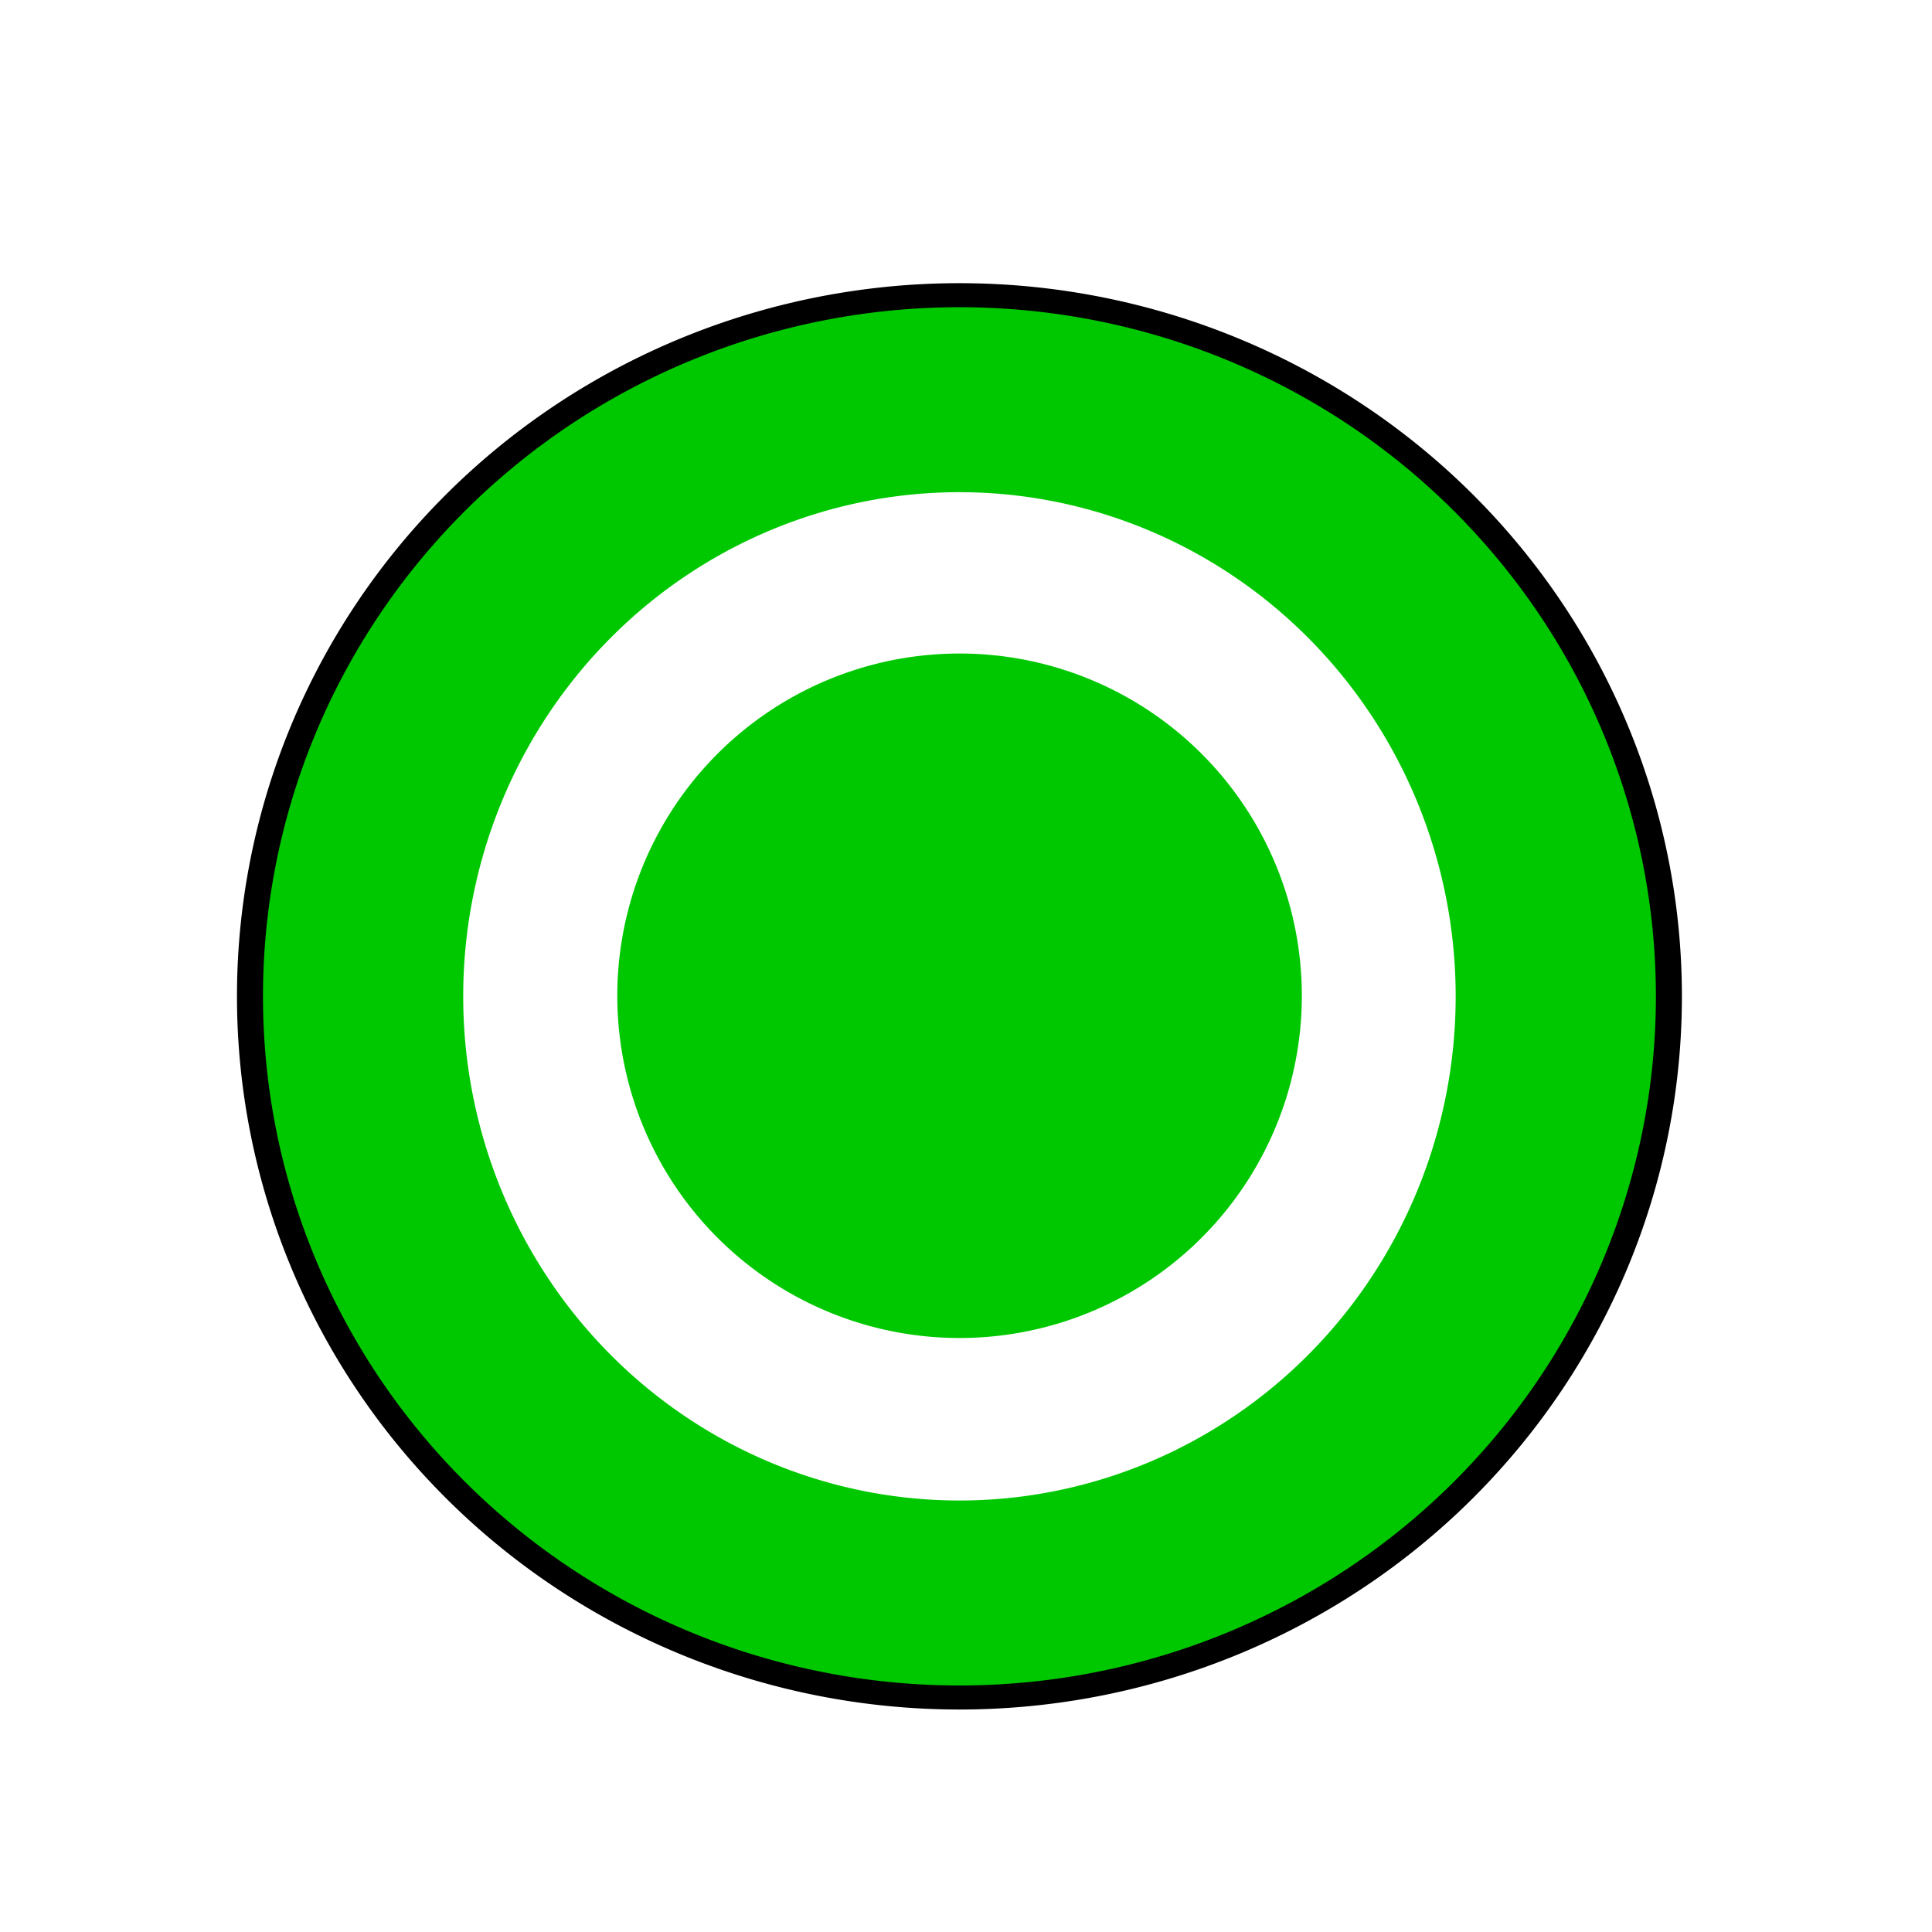
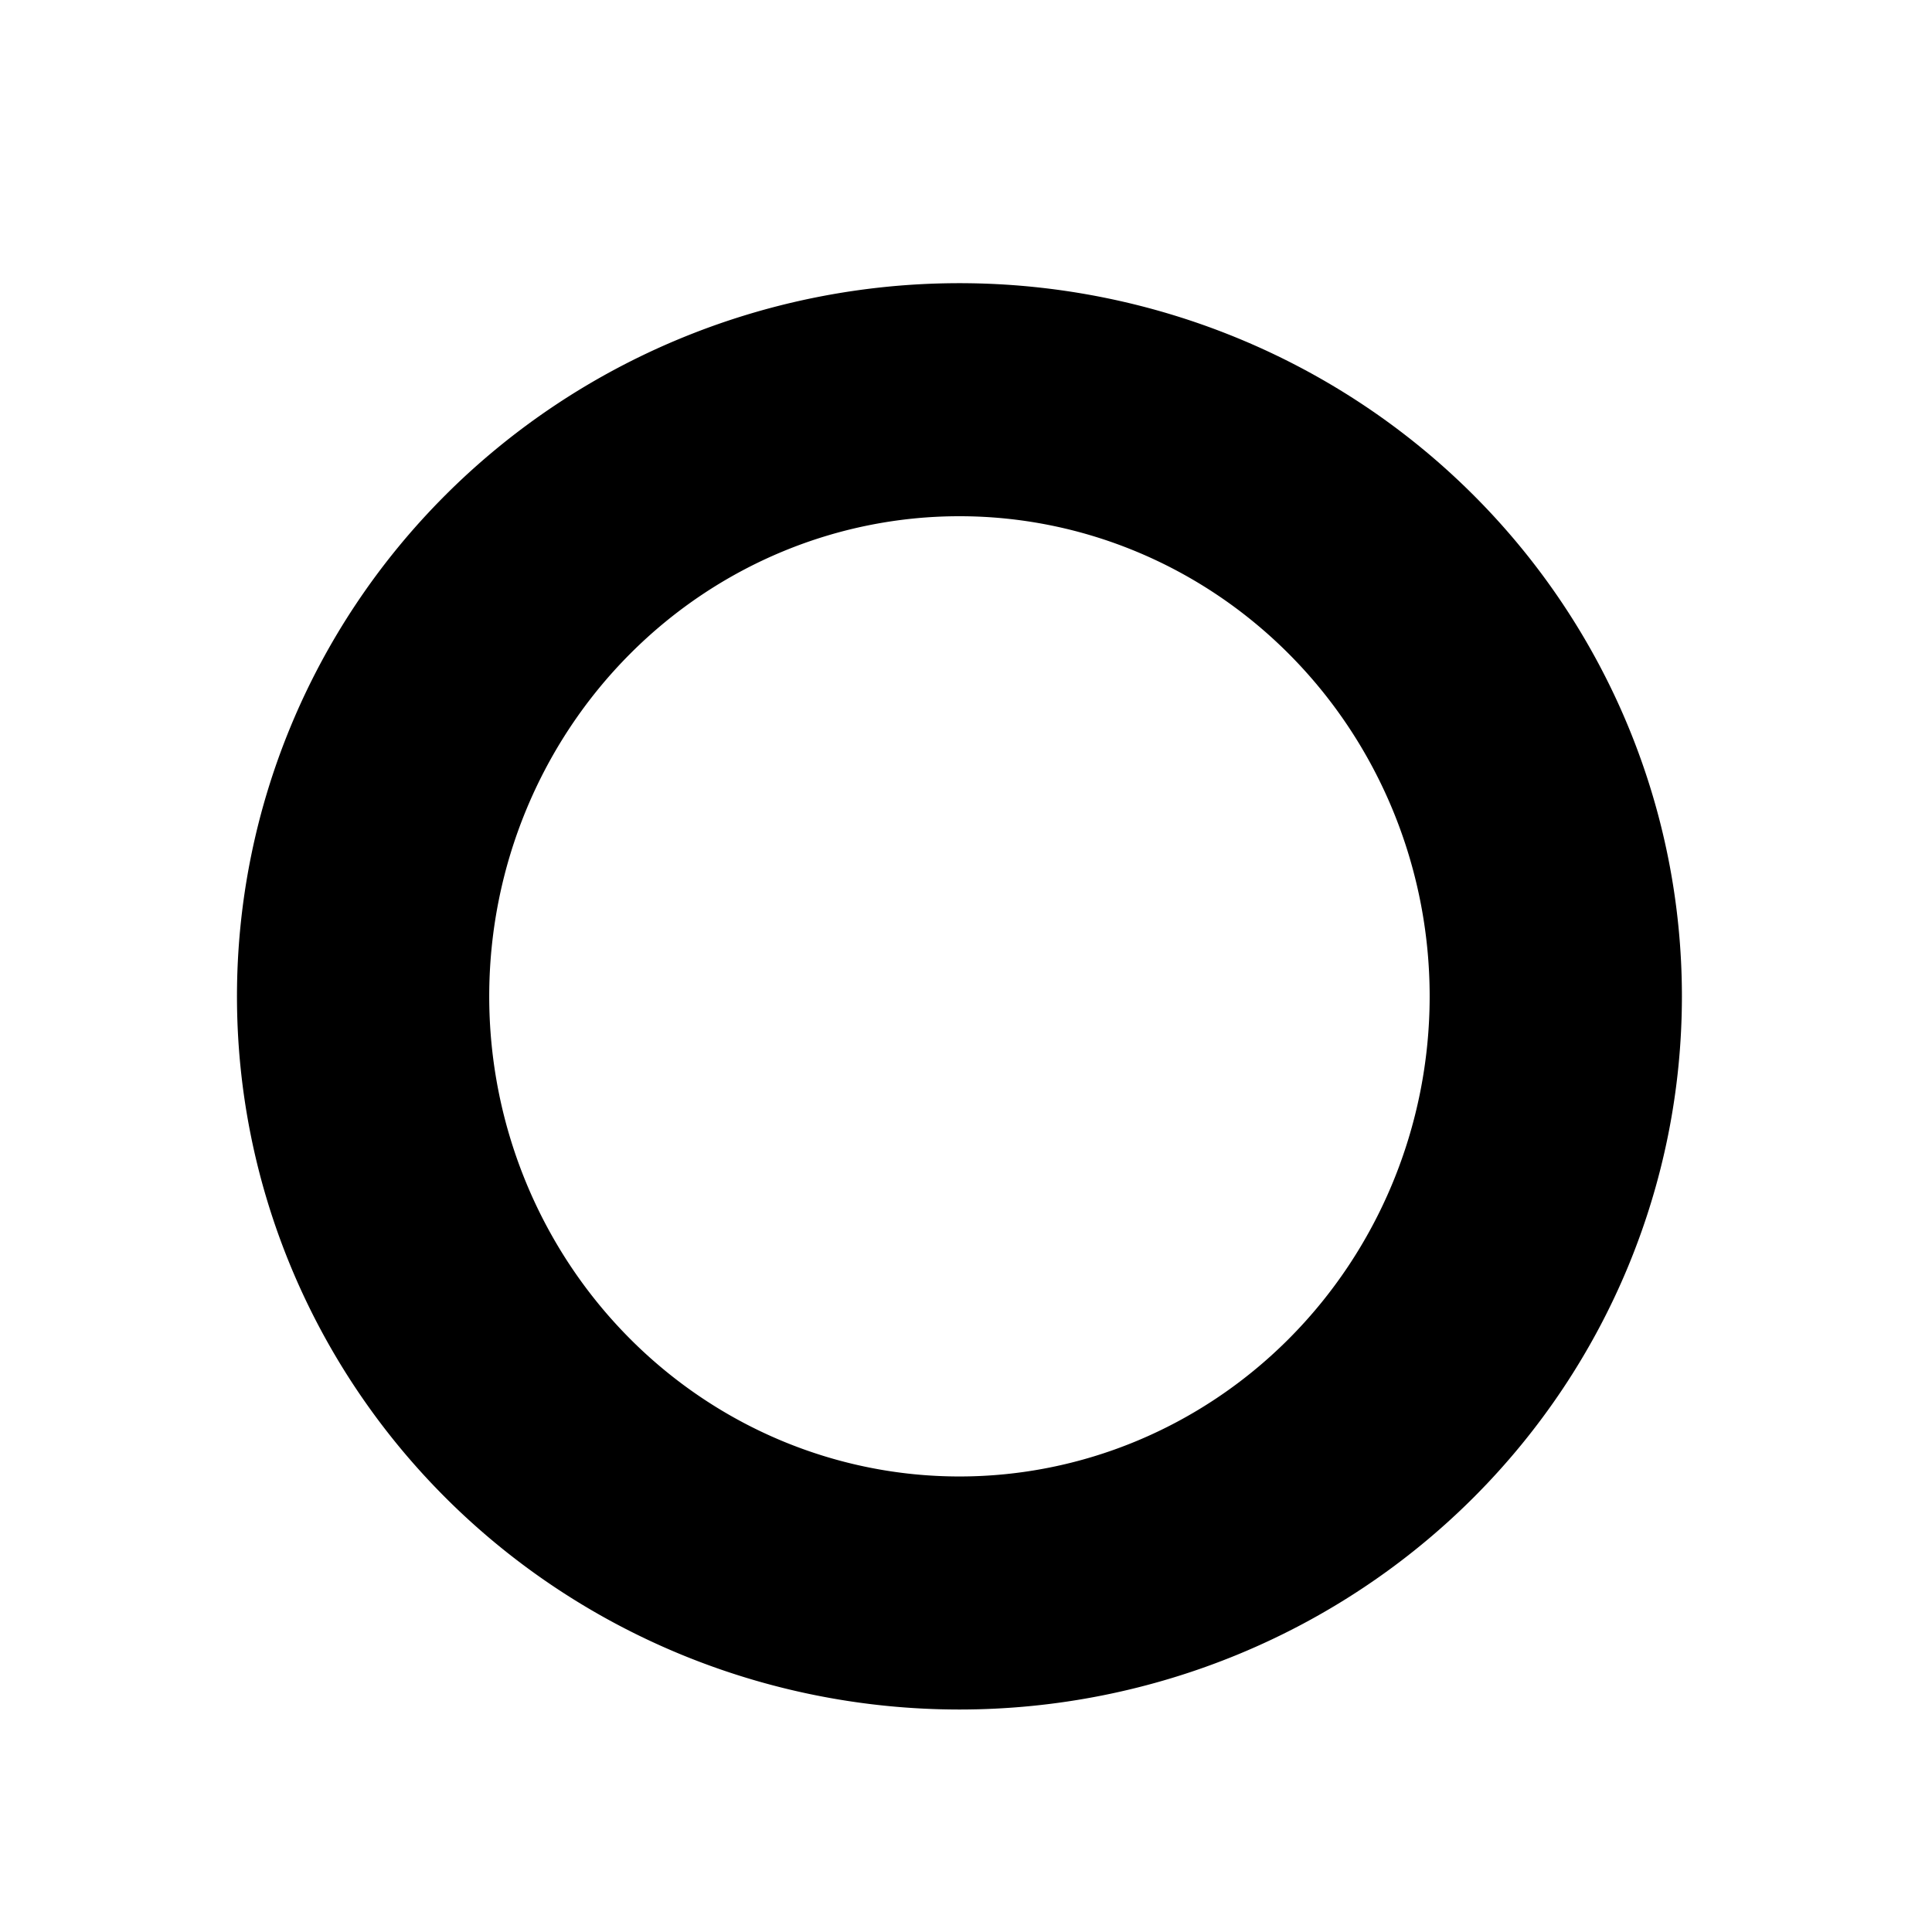
<svg xmlns="http://www.w3.org/2000/svg" xmlns:ns1="http://sodipodi.sourceforge.net/DTD/sodipodi-0.dtd" xmlns:ns2="http://www.inkscape.org/namespaces/inkscape" width="64" height="64" id="svg2" ns1:version="0.32" ns2:version="0.46" version="1.0" ns1:docname="NAV.svg" ns2:output_extension="org.inkscape.output.svg.inkscape" ns2:export-filename="W:\Outils\GoogleEarth\images\icons\balises\NAV.png" ns2:export-xdpi="90" ns2:export-ydpi="90">
  <defs id="defs4">
    <ns2:perspective ns1:type="inkscape:persp3d" ns2:vp_x="0 : 526.18109 : 1" ns2:vp_y="0 : 1000 : 0" ns2:vp_z="744.09448 : 526.18109 : 1" ns2:persp3d-origin="372.04724 : 350.78739 : 1" id="perspective10" />
    <ns2:perspective id="perspective2400" ns2:persp3d-origin="372.04724 : 350.78739 : 1" ns2:vp_z="744.09448 : 526.18109 : 1" ns2:vp_y="0 : 1000 : 0" ns2:vp_x="0 : 526.18109 : 1" ns1:type="inkscape:persp3d" />
    <ns2:perspective id="perspective2413" ns2:persp3d-origin="372.04724 : 350.78739 : 1" ns2:vp_z="744.09448 : 526.18109 : 1" ns2:vp_y="0 : 1000 : 0" ns2:vp_x="0 : 526.18109 : 1" ns1:type="inkscape:persp3d" />
    <ns2:perspective id="perspective2395" ns2:persp3d-origin="372.04724 : 350.78739 : 1" ns2:vp_z="744.09448 : 526.18109 : 1" ns2:vp_y="0 : 1000 : 0" ns2:vp_x="0 : 526.18109 : 1" ns1:type="inkscape:persp3d" />
    <ns2:perspective id="perspective3664" ns2:persp3d-origin="372.04724 : 350.78739 : 1" ns2:vp_z="744.09448 : 526.18109 : 1" ns2:vp_y="0 : 1000 : 0" ns2:vp_x="0 : 526.18109 : 1" ns1:type="inkscape:persp3d" />
    <filter ns2:collect="always" id="filter3831">
      <feGaussianBlur ns2:collect="always" stdDeviation="1.101" id="feGaussianBlur3833" />
    </filter>
  </defs>
  <ns1:namedview id="base" pagecolor="#ffffff" bordercolor="#666666" borderopacity="1.0" ns2:pageopacity="0.0" ns2:pageshadow="2" ns2:zoom="4.7619222" ns2:cx="32.261963" ns2:cy="31.314653" ns2:document-units="px" ns2:current-layer="layer1" showgrid="false" ns2:window-width="887" ns2:window-height="687" ns2:window-x="310" ns2:window-y="239" />
  <g ns2:label="Calque 1" ns2:groupmode="layer" id="layer1" transform="translate(74.366,63.208)">
    <path transform="matrix(0.867,0,0,0.801,-67.8,-53.628)" d="M 51.87,29.245 A 22.785,24.675 0 1 1 6.3,29.245 A 22.785,24.675 0 1 1 51.87,29.245 z" ns1:ry="24.67491" ns1:rx="22.784916" ns1:cy="29.245127" ns1:cx="29.084894" id="path3817" style="opacity:1;fill:#ffffff;fill-opacity:1;fill-rule:nonzero;stroke:#000000;stroke-width:9.638;stroke-linecap:butt;stroke-linejoin:miter;stroke-miterlimit:5;stroke-dasharray:none;stroke-dashoffset:0;stroke-opacity:1;filter:url(#filter3831)" ns1:type="arc" />
-     <path ns1:type="arc" style="opacity:1;fill:#ffffff;fill-opacity:1;fill-rule:nonzero;stroke:#00c800;stroke-width:7.65;stroke-linecap:butt;stroke-linejoin:miter;stroke-miterlimit:5;stroke-dasharray:none;stroke-dashoffset:0;stroke-opacity:1" id="path3302" ns1:cx="29.084894" ns1:cy="29.245127" ns1:rx="22.784916" ns1:ry="24.67491" d="M 51.87,29.245 A 22.785,24.675 0 1 1 6.3,29.245 A 22.785,24.675 0 1 1 51.87,29.245 z" transform="matrix(0.867,0,0,0.801,-67.8,-53.628)" />
-     <path ns1:type="arc" style="opacity:1;fill:#00c800;fill-opacity:1;fill-rule:nonzero;stroke:none;stroke-width:6;stroke-linecap:butt;stroke-linejoin:miter;stroke-miterlimit:5;stroke-dasharray:none;stroke-dashoffset:0;stroke-opacity:1" id="path3813" ns1:cx="32.549881" ns1:cy="31.975117" ns1:rx="3.5699868" ns1:ry="3.2549882" d="M 36.12,31.975 A 3.57,3.255 0 1 1 28.98,31.975 A 3.57,3.255 0 1 1 36.12,31.975 z" transform="matrix(3.176,0,0,3.483,-145.958,-141.591)" />
  </g>
</svg>